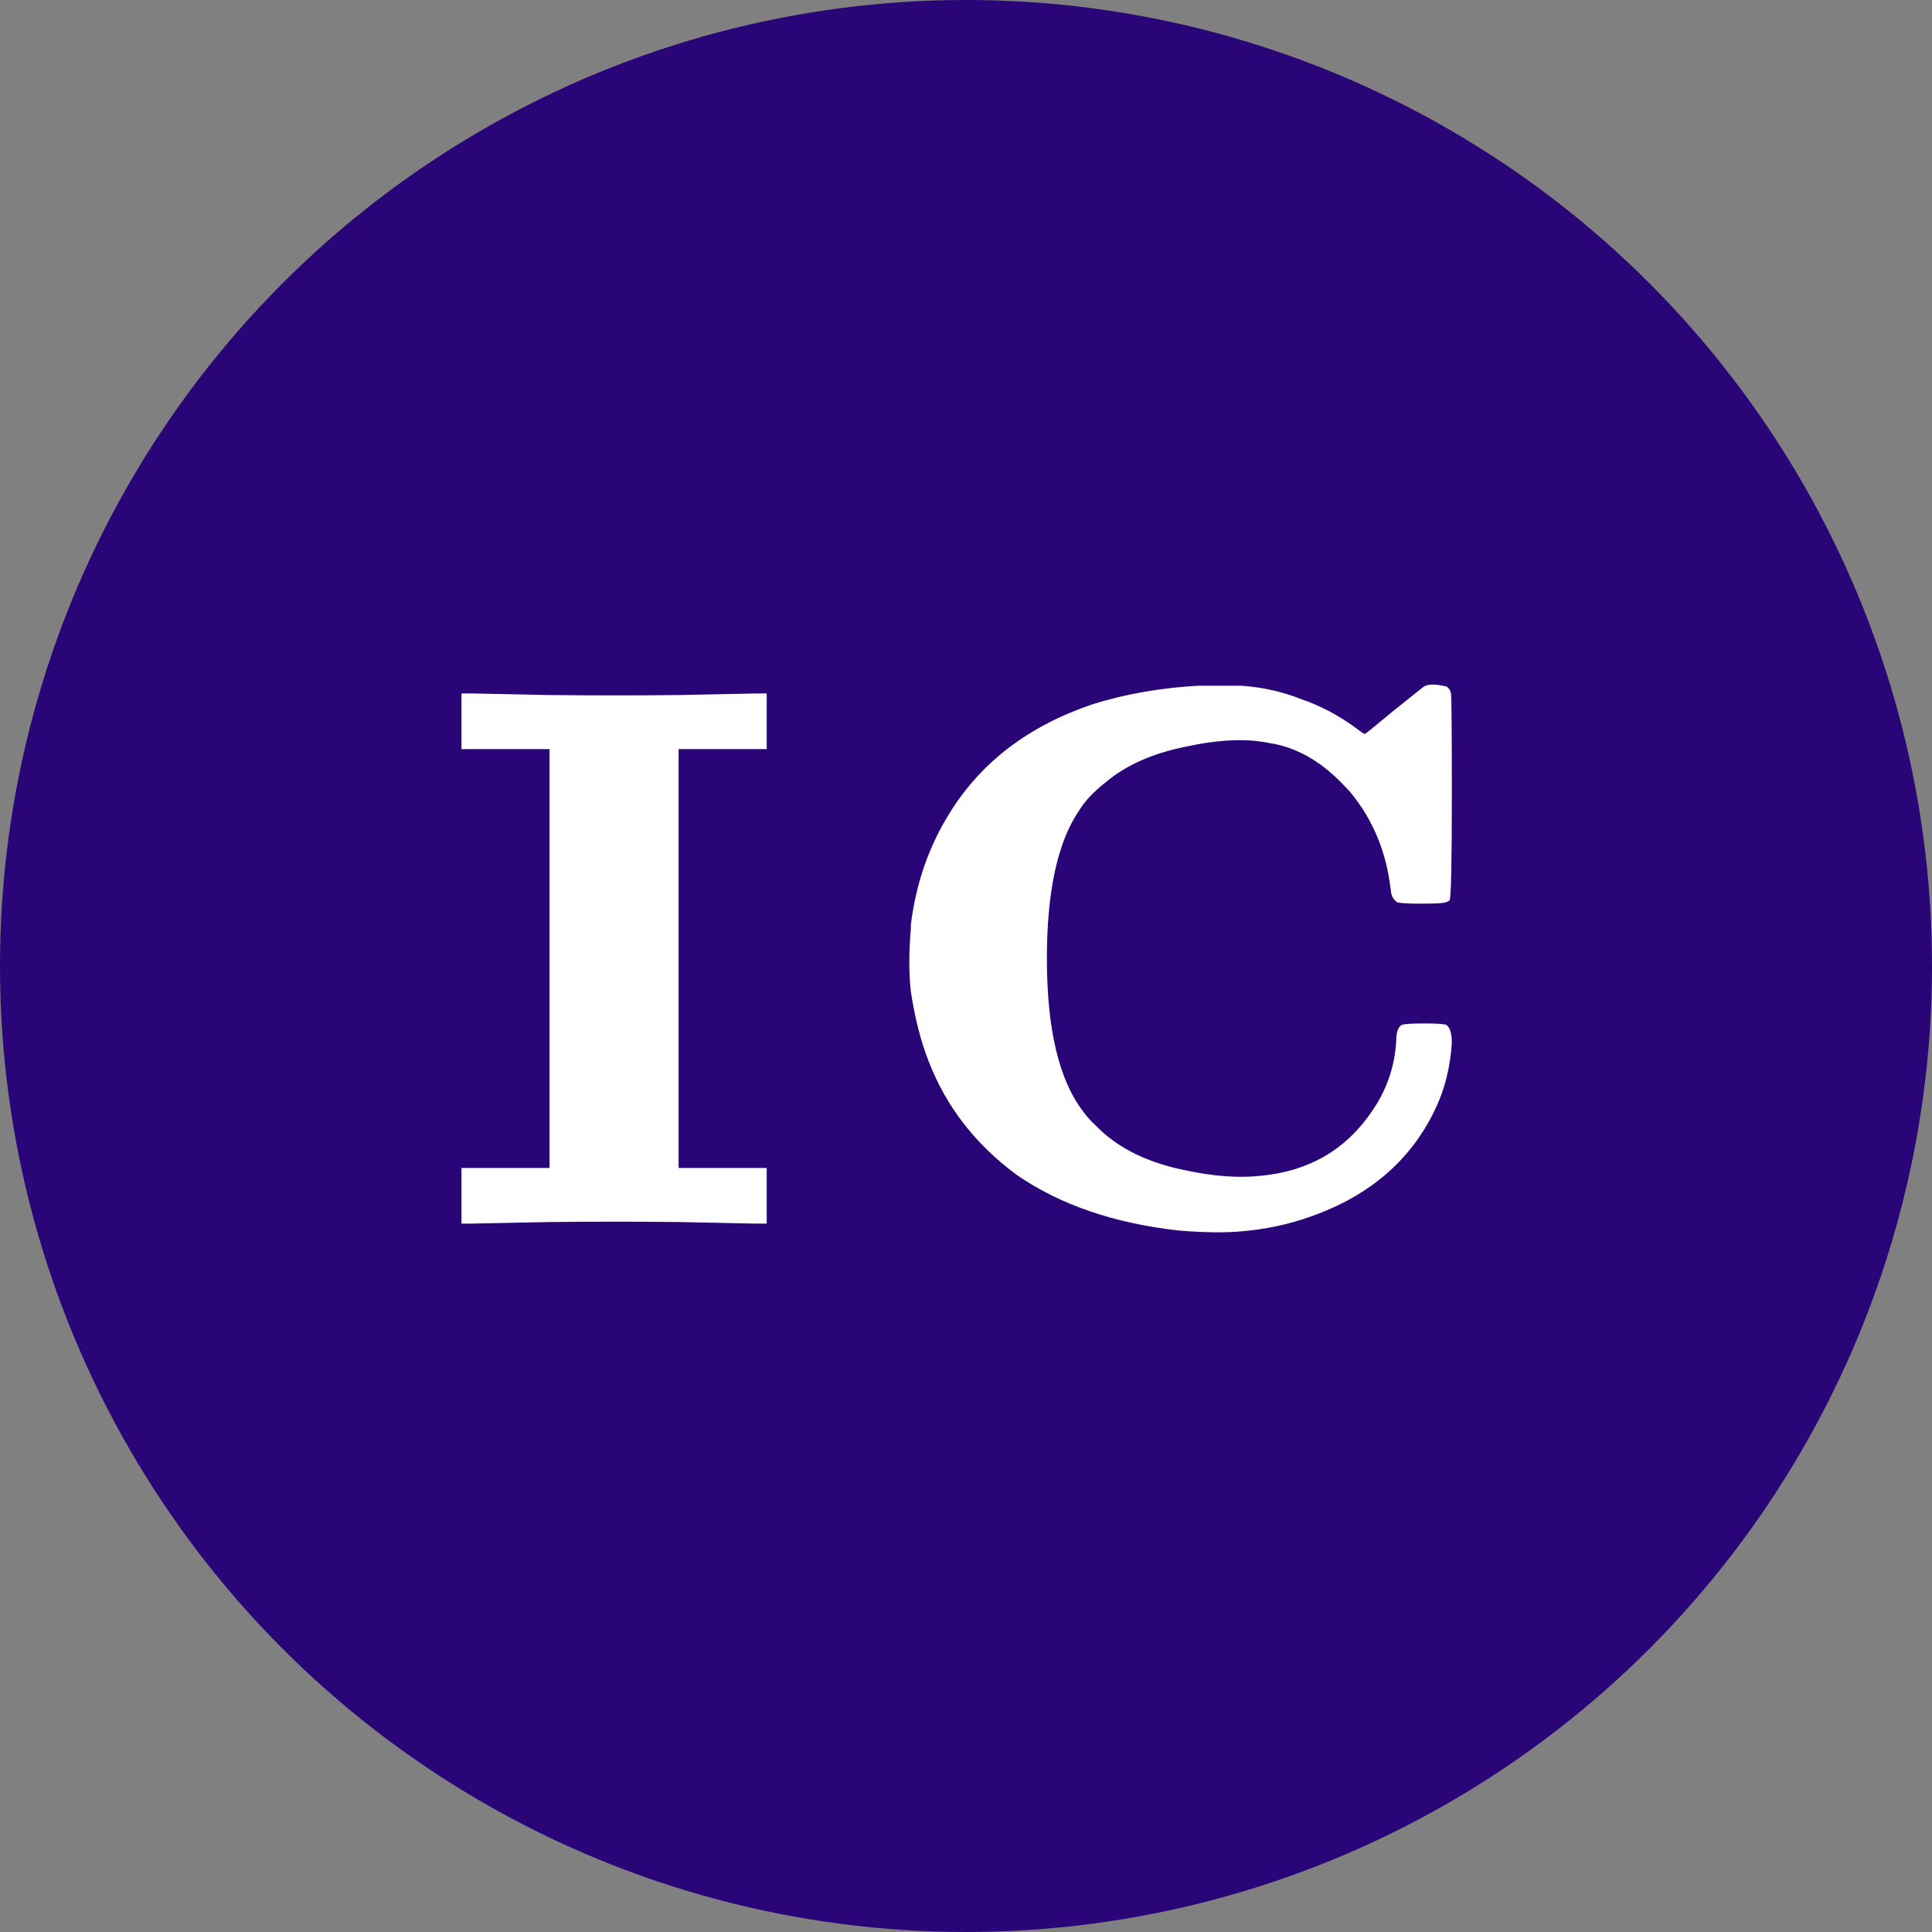
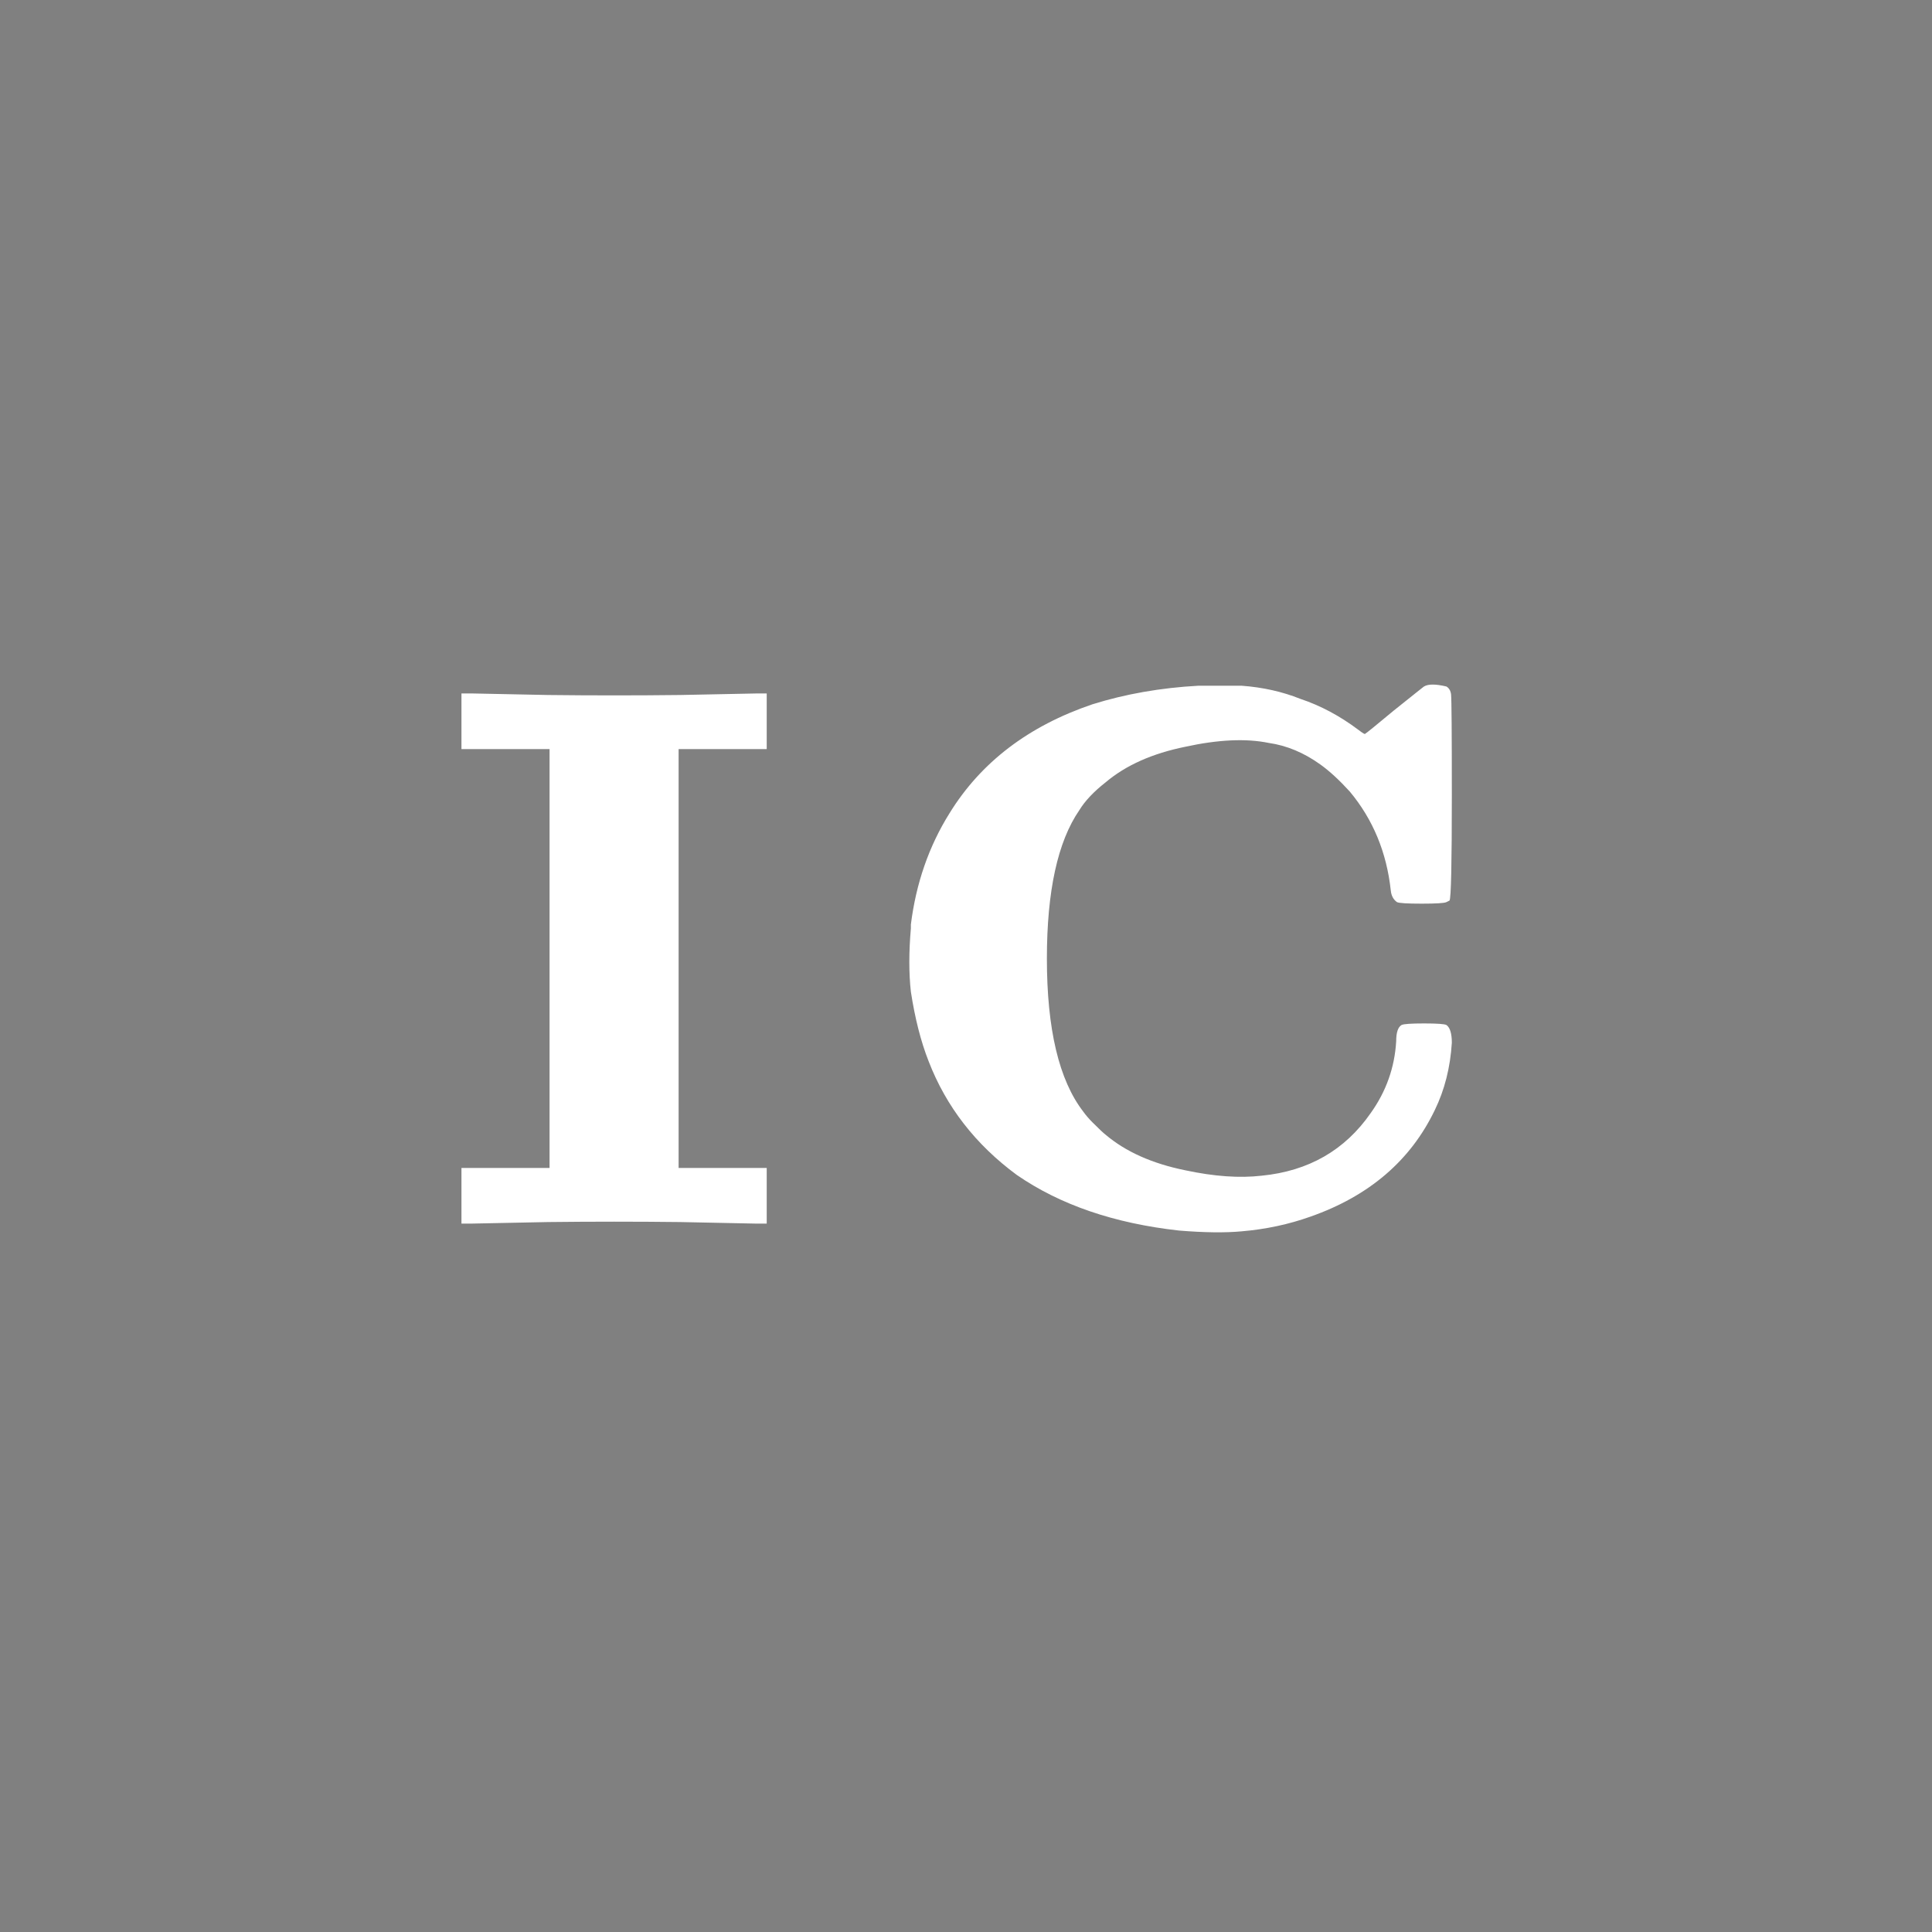
<svg xmlns="http://www.w3.org/2000/svg" width="120" height="120" viewBox="0 0 120 120" fill="none">
  <rect x="0" y="0" width="120" height="120" fill="#808080" stroke="none" />
-   <circle cx="60" cy="60" r="60" fill="#290577" />
  <path d="M28.662 44.8V43.072H29.334L34.038 43.168C36.79 43.2 39.526 43.2 42.246 43.168L46.998 43.072H47.622V44.8V46.528H44.886H42.15V59.536V72.544H44.886H47.622V74.272V76H46.95L42.246 75.904C39.526 75.872 36.79 75.872 34.038 75.904L29.286 76H28.662V74.272V72.544H31.398H34.134V59.536V46.528H31.398H28.662V44.8ZM74.432 42.592H77.12C78.432 42.688 79.648 42.96 80.768 43.408C82.016 43.824 83.216 44.464 84.368 45.328C84.656 45.552 84.8 45.632 84.8 45.568C84.832 45.568 85.424 45.088 86.576 44.128C87.856 43.104 88.48 42.608 88.448 42.64C88.704 42.48 89.168 42.48 89.84 42.64C90 42.736 90.096 42.896 90.128 43.12C90.16 43.44 90.176 45.52 90.176 49.36C90.176 53.616 90.128 55.808 90.032 55.936L89.84 56.032C89.712 56.096 89.2 56.128 88.304 56.128C87.408 56.128 86.896 56.096 86.768 56.032C86.544 55.872 86.416 55.632 86.384 55.312C86.128 52.944 85.28 50.896 83.84 49.168C83.2 48.464 82.592 47.904 82.016 47.488C80.992 46.752 79.92 46.304 78.8 46.144C77.392 45.856 75.664 45.936 73.616 46.384C71.568 46.8 69.92 47.536 68.672 48.592C67.936 49.168 67.392 49.744 67.04 50.32C65.696 52.272 65.024 55.344 65.024 59.536C65.024 63.92 65.776 67.088 67.28 69.04C67.44 69.264 67.632 69.488 67.856 69.712C68.272 70.128 68.544 70.384 68.672 70.48C69.92 71.536 71.568 72.272 73.616 72.688C75.408 73.072 76.992 73.184 78.368 73.024C81.28 72.736 83.536 71.44 85.136 69.136C86.096 67.792 86.624 66.304 86.72 64.672C86.72 64.128 86.832 63.792 87.056 63.664C87.184 63.6 87.648 63.568 88.448 63.568C89.248 63.568 89.712 63.6 89.84 63.664C90.064 63.824 90.176 64.192 90.176 64.768C90.08 66.304 89.728 67.696 89.12 68.944C87.616 72.08 85.04 74.288 81.392 75.568C80.048 76.048 78.624 76.352 77.12 76.48C76.096 76.576 74.8 76.56 73.232 76.432C69.2 75.984 65.84 74.832 63.152 72.976C60.592 71.088 58.768 68.736 57.68 65.92C57.2 64.704 56.832 63.264 56.576 61.6C56.448 60.448 56.448 59.136 56.576 57.664C56.576 57.568 56.576 57.488 56.576 57.424C56.896 54.864 57.696 52.56 58.976 50.512C60.928 47.344 63.888 45.088 67.856 43.744C69.904 43.104 72.096 42.72 74.432 42.592Z" fill="white" />
</svg>